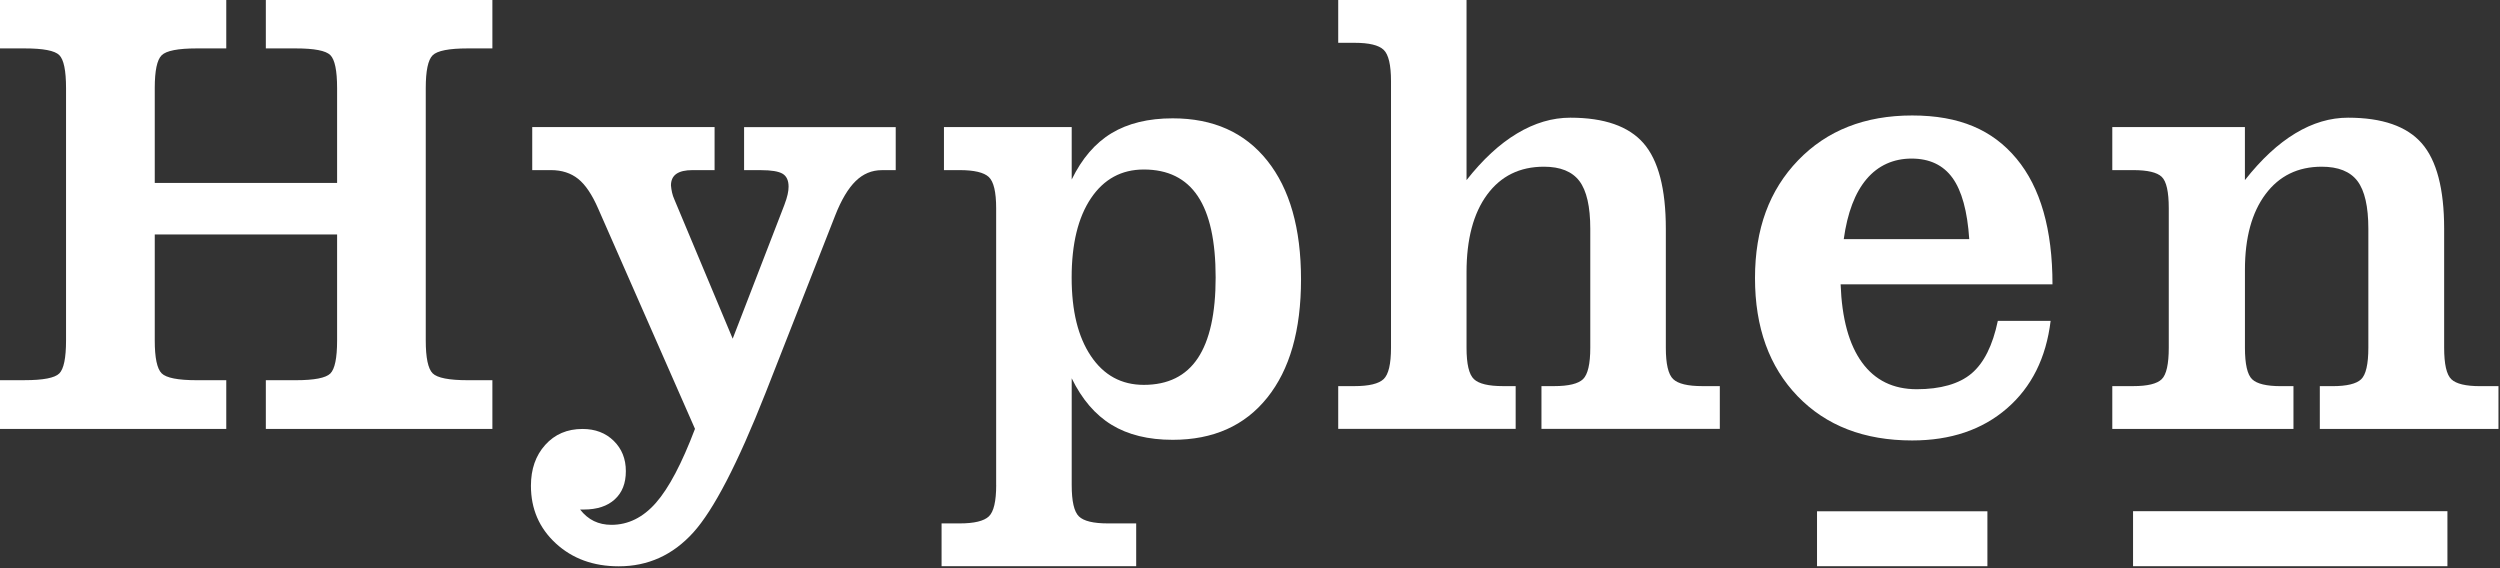
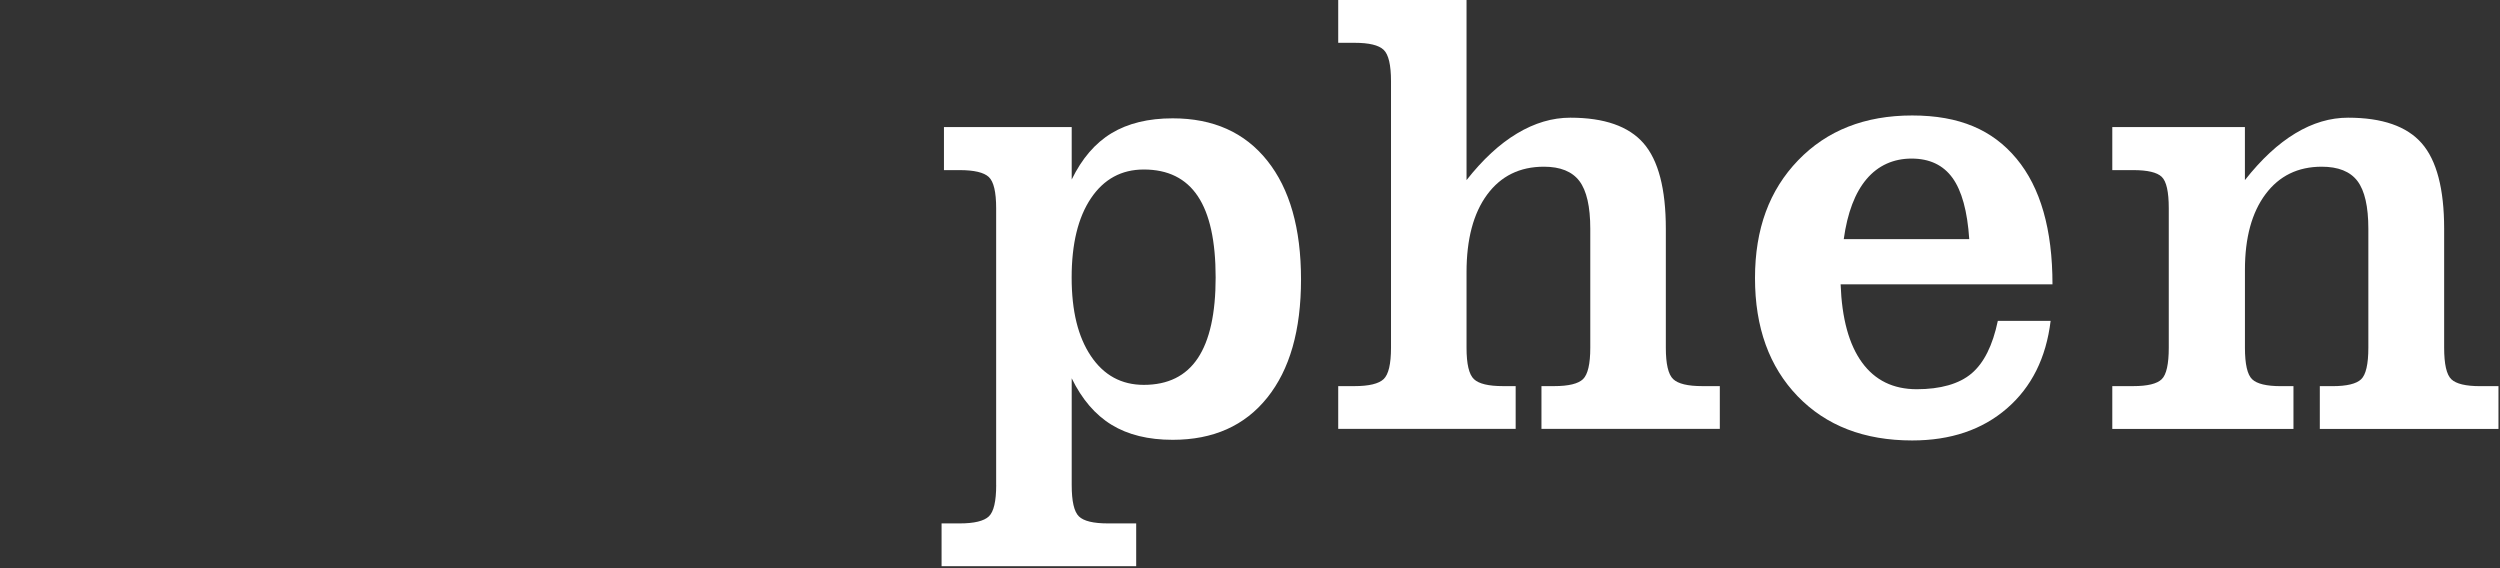
<svg xmlns="http://www.w3.org/2000/svg" width="132" height="30" viewBox="0 0 132 30" fill="none">
  <rect x="0" y="0" width="132" height="30" fill="#333333" stroke="none" />
  <g clip-path="url(#clip0_299_939)">
-     <path d="M0 22.644V20.073H1.298C2.281 20.073 2.891 19.956 3.13 19.719C3.368 19.482 3.487 18.902 3.487 17.98V4.649C3.487 3.726 3.368 3.147 3.13 2.91C2.893 2.673 2.283 2.556 1.298 2.556H0V0H11.947V2.556H10.391C9.398 2.556 8.779 2.677 8.535 2.919C8.29 3.16 8.171 3.738 8.171 4.649V9.659H17.799V4.649C17.799 3.726 17.679 3.147 17.442 2.91C17.204 2.673 16.594 2.556 15.609 2.556H14.036V0H25.998V2.556H24.701C23.707 2.556 23.088 2.677 22.844 2.919C22.6 3.16 22.48 3.738 22.48 4.649V17.982C22.48 18.893 22.602 19.471 22.844 19.712C23.088 19.953 23.704 20.075 24.701 20.075H25.998V22.647H14.036V20.075H15.609C16.592 20.075 17.202 19.958 17.442 19.721C17.679 19.484 17.799 18.904 17.799 17.982V12.379H8.171V17.982C8.171 18.893 8.293 19.471 8.535 19.712C8.779 19.953 9.395 20.075 10.391 20.075H11.947V22.647H0V22.644Z" fill="white" />
-     <path d="M36.696 22.645L31.589 11.026C31.265 10.279 30.911 9.751 30.527 9.445C30.143 9.138 29.664 8.982 29.091 8.982H28.102V6.708H37.73V8.982H36.563C36.184 8.982 35.902 9.048 35.711 9.181C35.523 9.312 35.427 9.517 35.427 9.79C35.438 9.921 35.456 10.047 35.485 10.169C35.512 10.29 35.552 10.41 35.607 10.532L38.686 17.883L41.411 10.829C41.497 10.6 41.557 10.41 41.588 10.261C41.621 10.112 41.637 9.979 41.637 9.857C41.637 9.528 41.531 9.3 41.322 9.174C41.111 9.048 40.73 8.984 40.179 8.984H39.288V6.711H47.294V8.984H46.564C46.034 8.984 45.573 9.176 45.178 9.562C44.783 9.948 44.423 10.55 44.099 11.375L40.419 20.754C38.95 24.478 37.677 26.935 36.601 28.121C35.525 29.308 34.216 29.901 32.67 29.901C31.33 29.901 30.223 29.497 29.346 28.69C28.47 27.882 28.033 26.869 28.033 25.649C28.033 24.769 28.284 24.05 28.788 23.491C29.291 22.931 29.945 22.649 30.758 22.649C31.427 22.649 31.976 22.857 32.404 23.276C32.83 23.694 33.045 24.226 33.045 24.875C33.045 25.525 32.849 26.01 32.461 26.366C32.073 26.723 31.527 26.903 30.824 26.903H30.629C30.844 27.178 31.088 27.381 31.359 27.512C31.629 27.643 31.938 27.711 32.284 27.711C33.169 27.711 33.954 27.323 34.633 26.549C35.314 25.775 36 24.474 36.692 22.651L36.696 22.645Z" fill="white" />
    <path d="M52.597 25.613V10.994C52.597 10.137 52.468 9.589 52.208 9.345C51.949 9.104 51.436 8.982 50.669 8.982H49.841V6.708H56.586V9.478C57.127 8.368 57.828 7.552 58.693 7.031C59.558 6.51 60.632 6.248 61.919 6.248C64.06 6.248 65.723 6.992 66.91 8.481C68.099 9.97 68.694 12.061 68.694 14.752C68.694 17.443 68.099 19.516 66.91 20.998C65.721 22.482 64.057 23.222 61.919 23.222C60.632 23.222 59.558 22.958 58.693 22.43C57.828 21.902 57.127 21.083 56.586 19.974V25.61C56.586 26.468 56.712 27.02 56.967 27.266C57.22 27.514 57.733 27.636 58.5 27.636H59.991V29.894H49.715V27.636H50.671C51.439 27.636 51.951 27.512 52.211 27.266C52.47 27.02 52.599 26.468 52.599 25.61L52.597 25.613ZM64.186 14.653C64.186 12.731 63.873 11.298 63.245 10.36C62.618 9.419 61.668 8.95 60.392 8.95C59.214 8.95 58.285 9.456 57.604 10.466C56.923 11.477 56.583 12.873 56.583 14.653C56.583 16.432 56.923 17.795 57.604 18.805C58.285 19.816 59.214 20.321 60.392 20.321C61.668 20.321 62.618 19.852 63.245 18.911C63.871 17.971 64.186 16.552 64.186 14.65V14.653Z" fill="white" />
    <path d="M73.445 4.286C73.445 3.429 73.316 2.876 73.056 2.63C72.797 2.382 72.284 2.26 71.517 2.26H70.658V0H77.433V9.51C78.288 8.423 79.175 7.601 80.1 7.047C81.025 6.492 81.961 6.214 82.913 6.214C84.708 6.214 85.995 6.665 86.78 7.565C87.563 8.468 87.956 9.972 87.956 12.081V18.361C87.956 19.218 88.084 19.771 88.344 20.017C88.603 20.265 89.116 20.387 89.884 20.387H90.806V22.644H81.389V20.387H82.055C82.822 20.387 83.332 20.262 83.585 20.017C83.838 19.768 83.967 19.218 83.967 18.361V12.081C83.967 10.906 83.774 10.065 83.392 9.559C83.008 9.054 82.385 8.802 81.52 8.802C80.244 8.802 79.246 9.293 78.52 10.277C77.797 11.26 77.433 12.625 77.433 14.373V18.361C77.433 19.218 77.562 19.771 77.822 20.017C78.081 20.265 78.594 20.387 79.361 20.387H80.027V22.644H70.658V20.387H71.517C72.284 20.387 72.797 20.262 73.056 20.017C73.316 19.771 73.445 19.218 73.445 18.361V4.286Z" fill="white" />
    <path d="M105.485 16.942H108.273C108.036 18.898 107.266 20.439 105.964 21.566C104.662 22.692 102.996 23.256 100.963 23.256C98.434 23.256 96.42 22.478 94.918 20.924C93.416 19.369 92.664 17.29 92.664 14.684C92.664 12.079 93.423 10.04 94.942 8.463C96.46 6.887 98.468 6.097 100.963 6.097C103.459 6.097 105.21 6.857 106.474 8.38C107.739 9.902 108.371 12.113 108.371 15.014H97.185C97.25 16.816 97.625 18.19 98.312 19.135C98.998 20.08 99.963 20.551 101.205 20.551C102.448 20.551 103.444 20.274 104.098 19.719C104.753 19.164 105.214 18.239 105.485 16.942ZM103.976 12.625C103.879 11.152 103.583 10.076 103.093 9.395C102.601 8.714 101.88 8.373 100.93 8.373C99.981 8.373 99.166 8.734 98.556 9.454C97.946 10.173 97.543 11.231 97.35 12.627H103.978L103.976 12.625Z" fill="white" />
    <path d="M111.529 22.644V20.387H112.632C113.388 20.387 113.89 20.265 114.138 20.023C114.387 19.782 114.511 19.227 114.511 18.359V10.992C114.511 10.123 114.387 9.573 114.138 9.336C113.89 9.099 113.386 8.982 112.632 8.982H111.529V6.708H118.531V9.51C119.396 8.411 120.283 7.588 121.197 7.038C122.111 6.487 123.037 6.214 123.977 6.214C125.781 6.214 127.079 6.665 127.868 7.565C128.656 8.468 129.051 9.972 129.051 12.081V18.361C129.051 19.229 129.177 19.784 129.432 20.026C129.685 20.267 130.191 20.389 130.948 20.389H131.919V22.647H122.486V20.389H123.152C123.908 20.389 124.414 20.267 124.667 20.026C124.92 19.784 125.049 19.229 125.049 18.361V12.081C125.049 10.906 124.856 10.065 124.474 9.559C124.09 9.054 123.46 8.802 122.586 8.802C121.333 8.802 120.343 9.284 119.62 10.252C118.897 11.22 118.533 12.548 118.533 14.24V18.361C118.533 19.229 118.66 19.784 118.915 20.026C119.168 20.267 119.673 20.389 120.43 20.389H121.095V22.647H111.532L111.529 22.644Z" fill="white" />
-     <path d="M112.625 29.896V26.991H129.224V29.896H112.625Z" fill="white" />
-     <path d="M95.939 29.896V26.996H104.935V29.896H95.939Z" fill="white" />
  </g>
  <defs>
    <clipPath id="clip0_299_939">
      <rect width="132" height="30" fill="white" />
    </clipPath>
  </defs>
</svg>